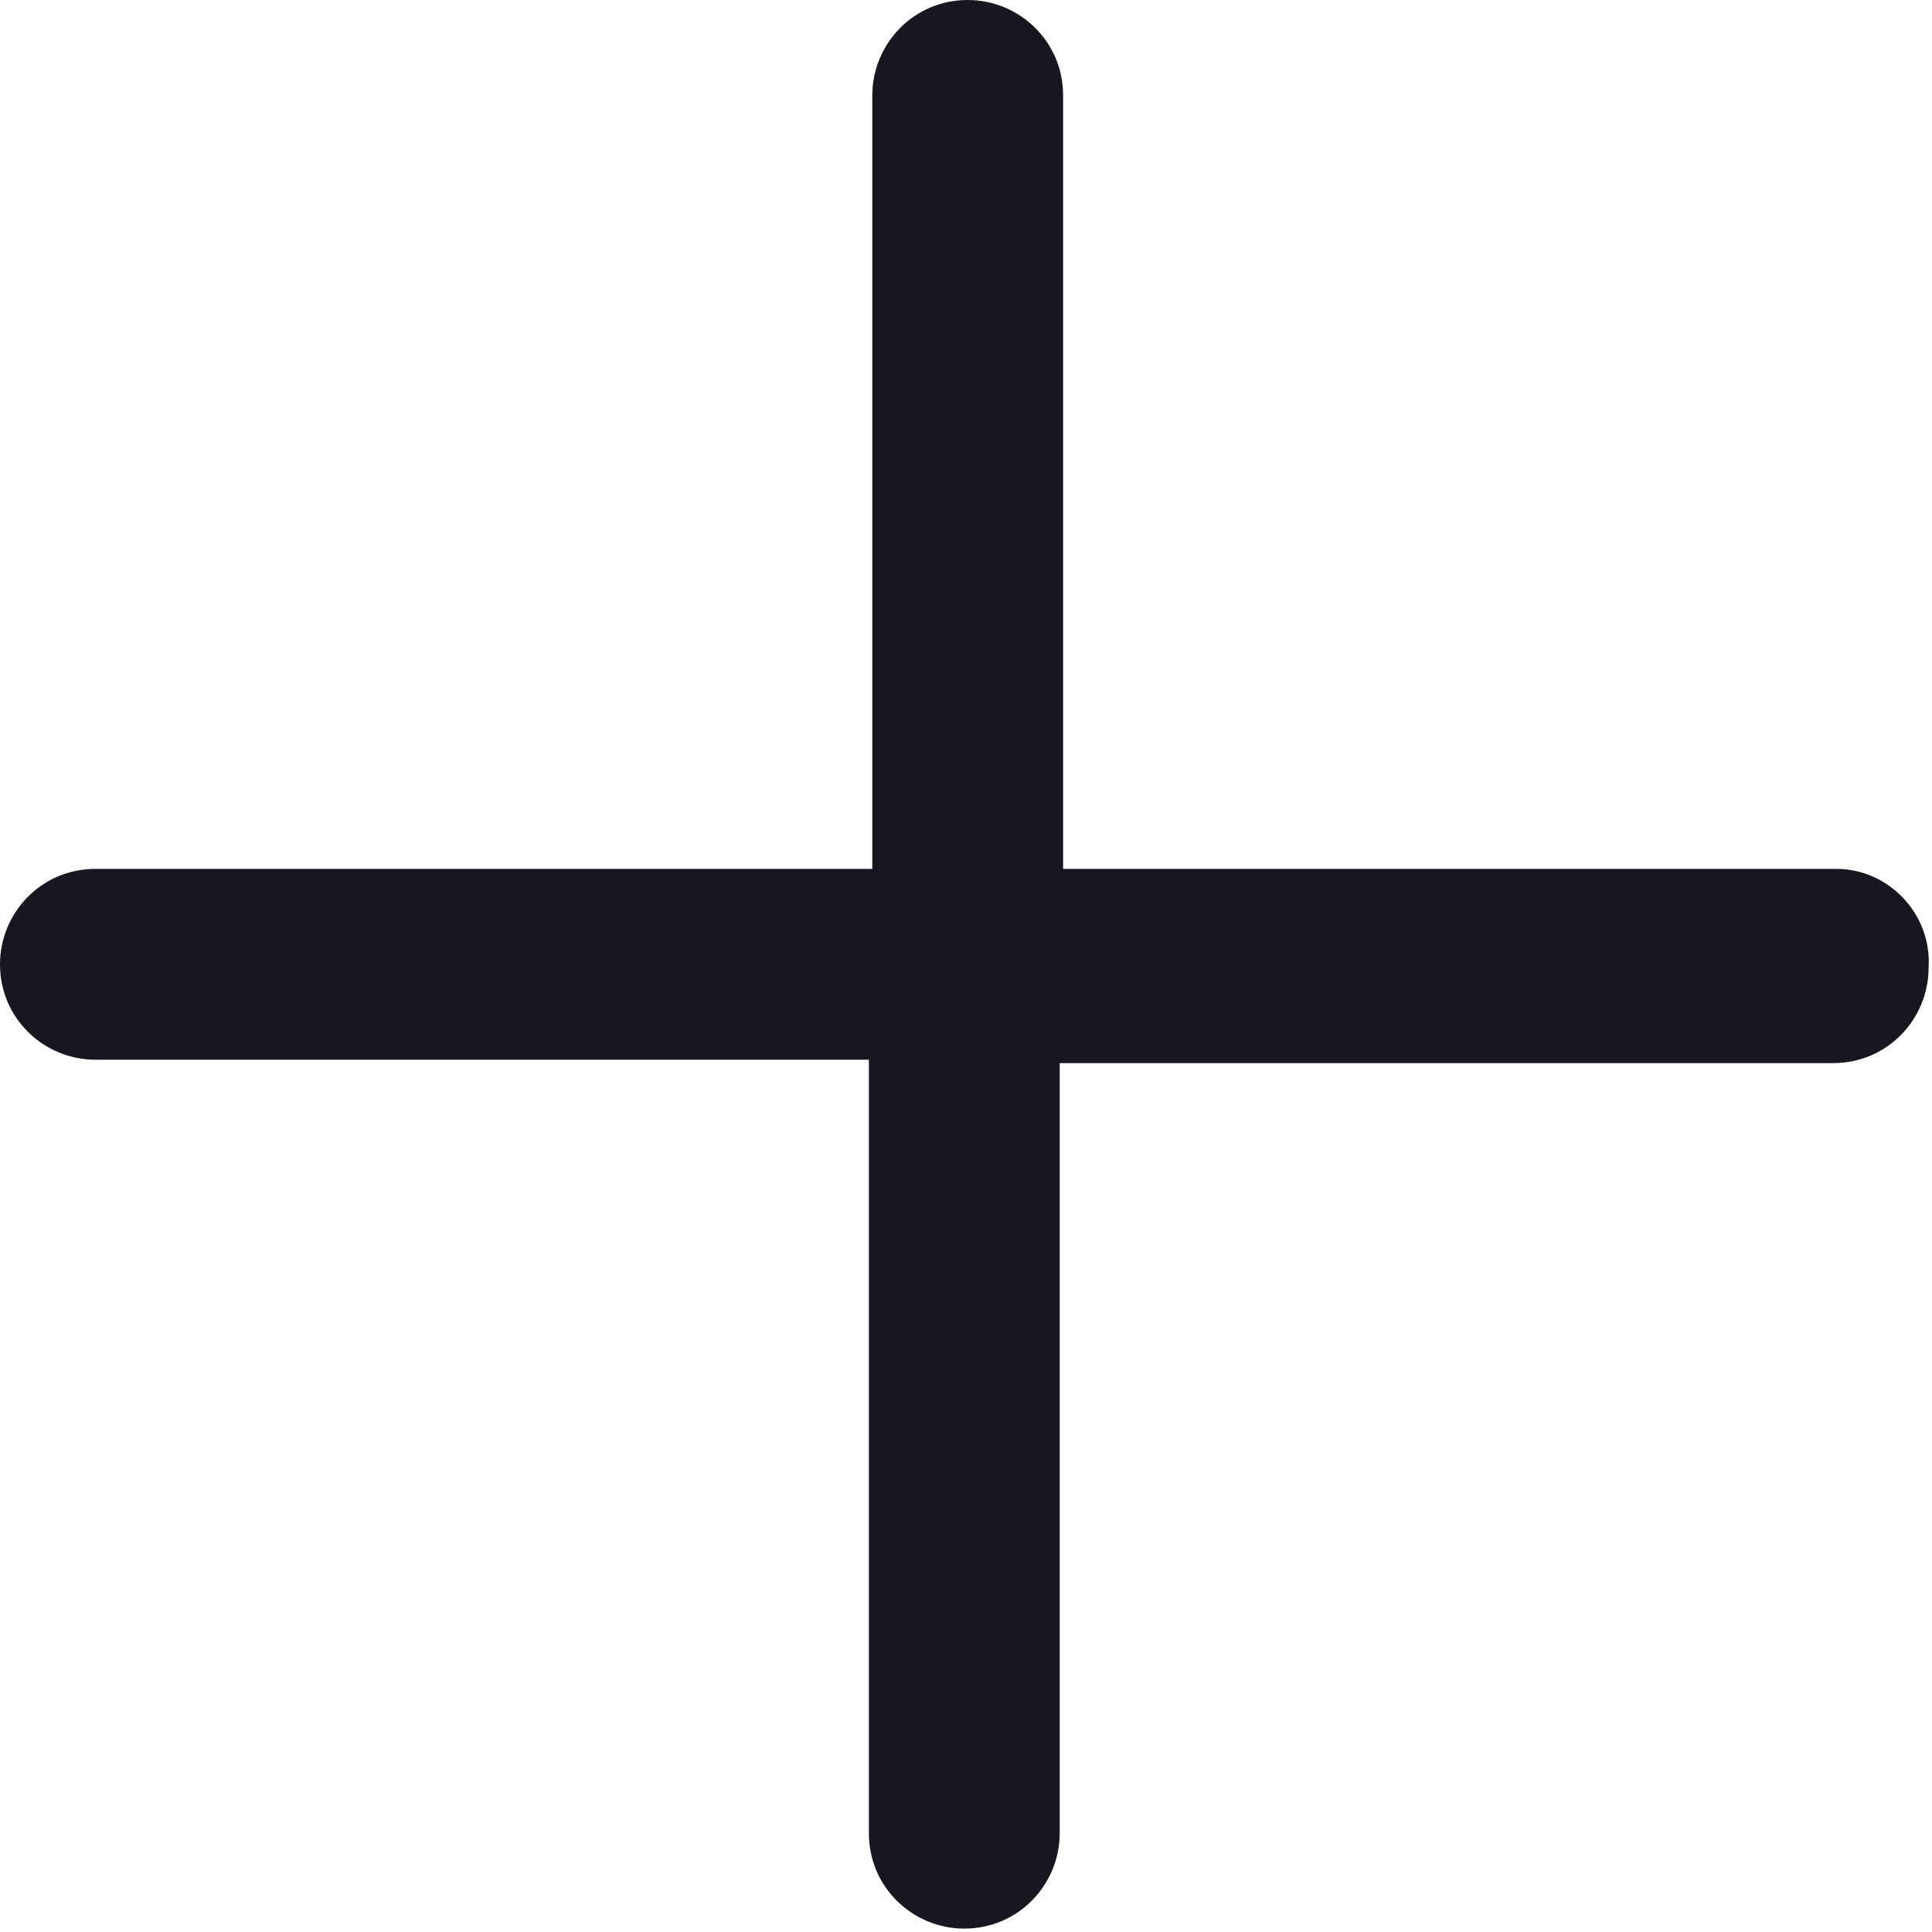
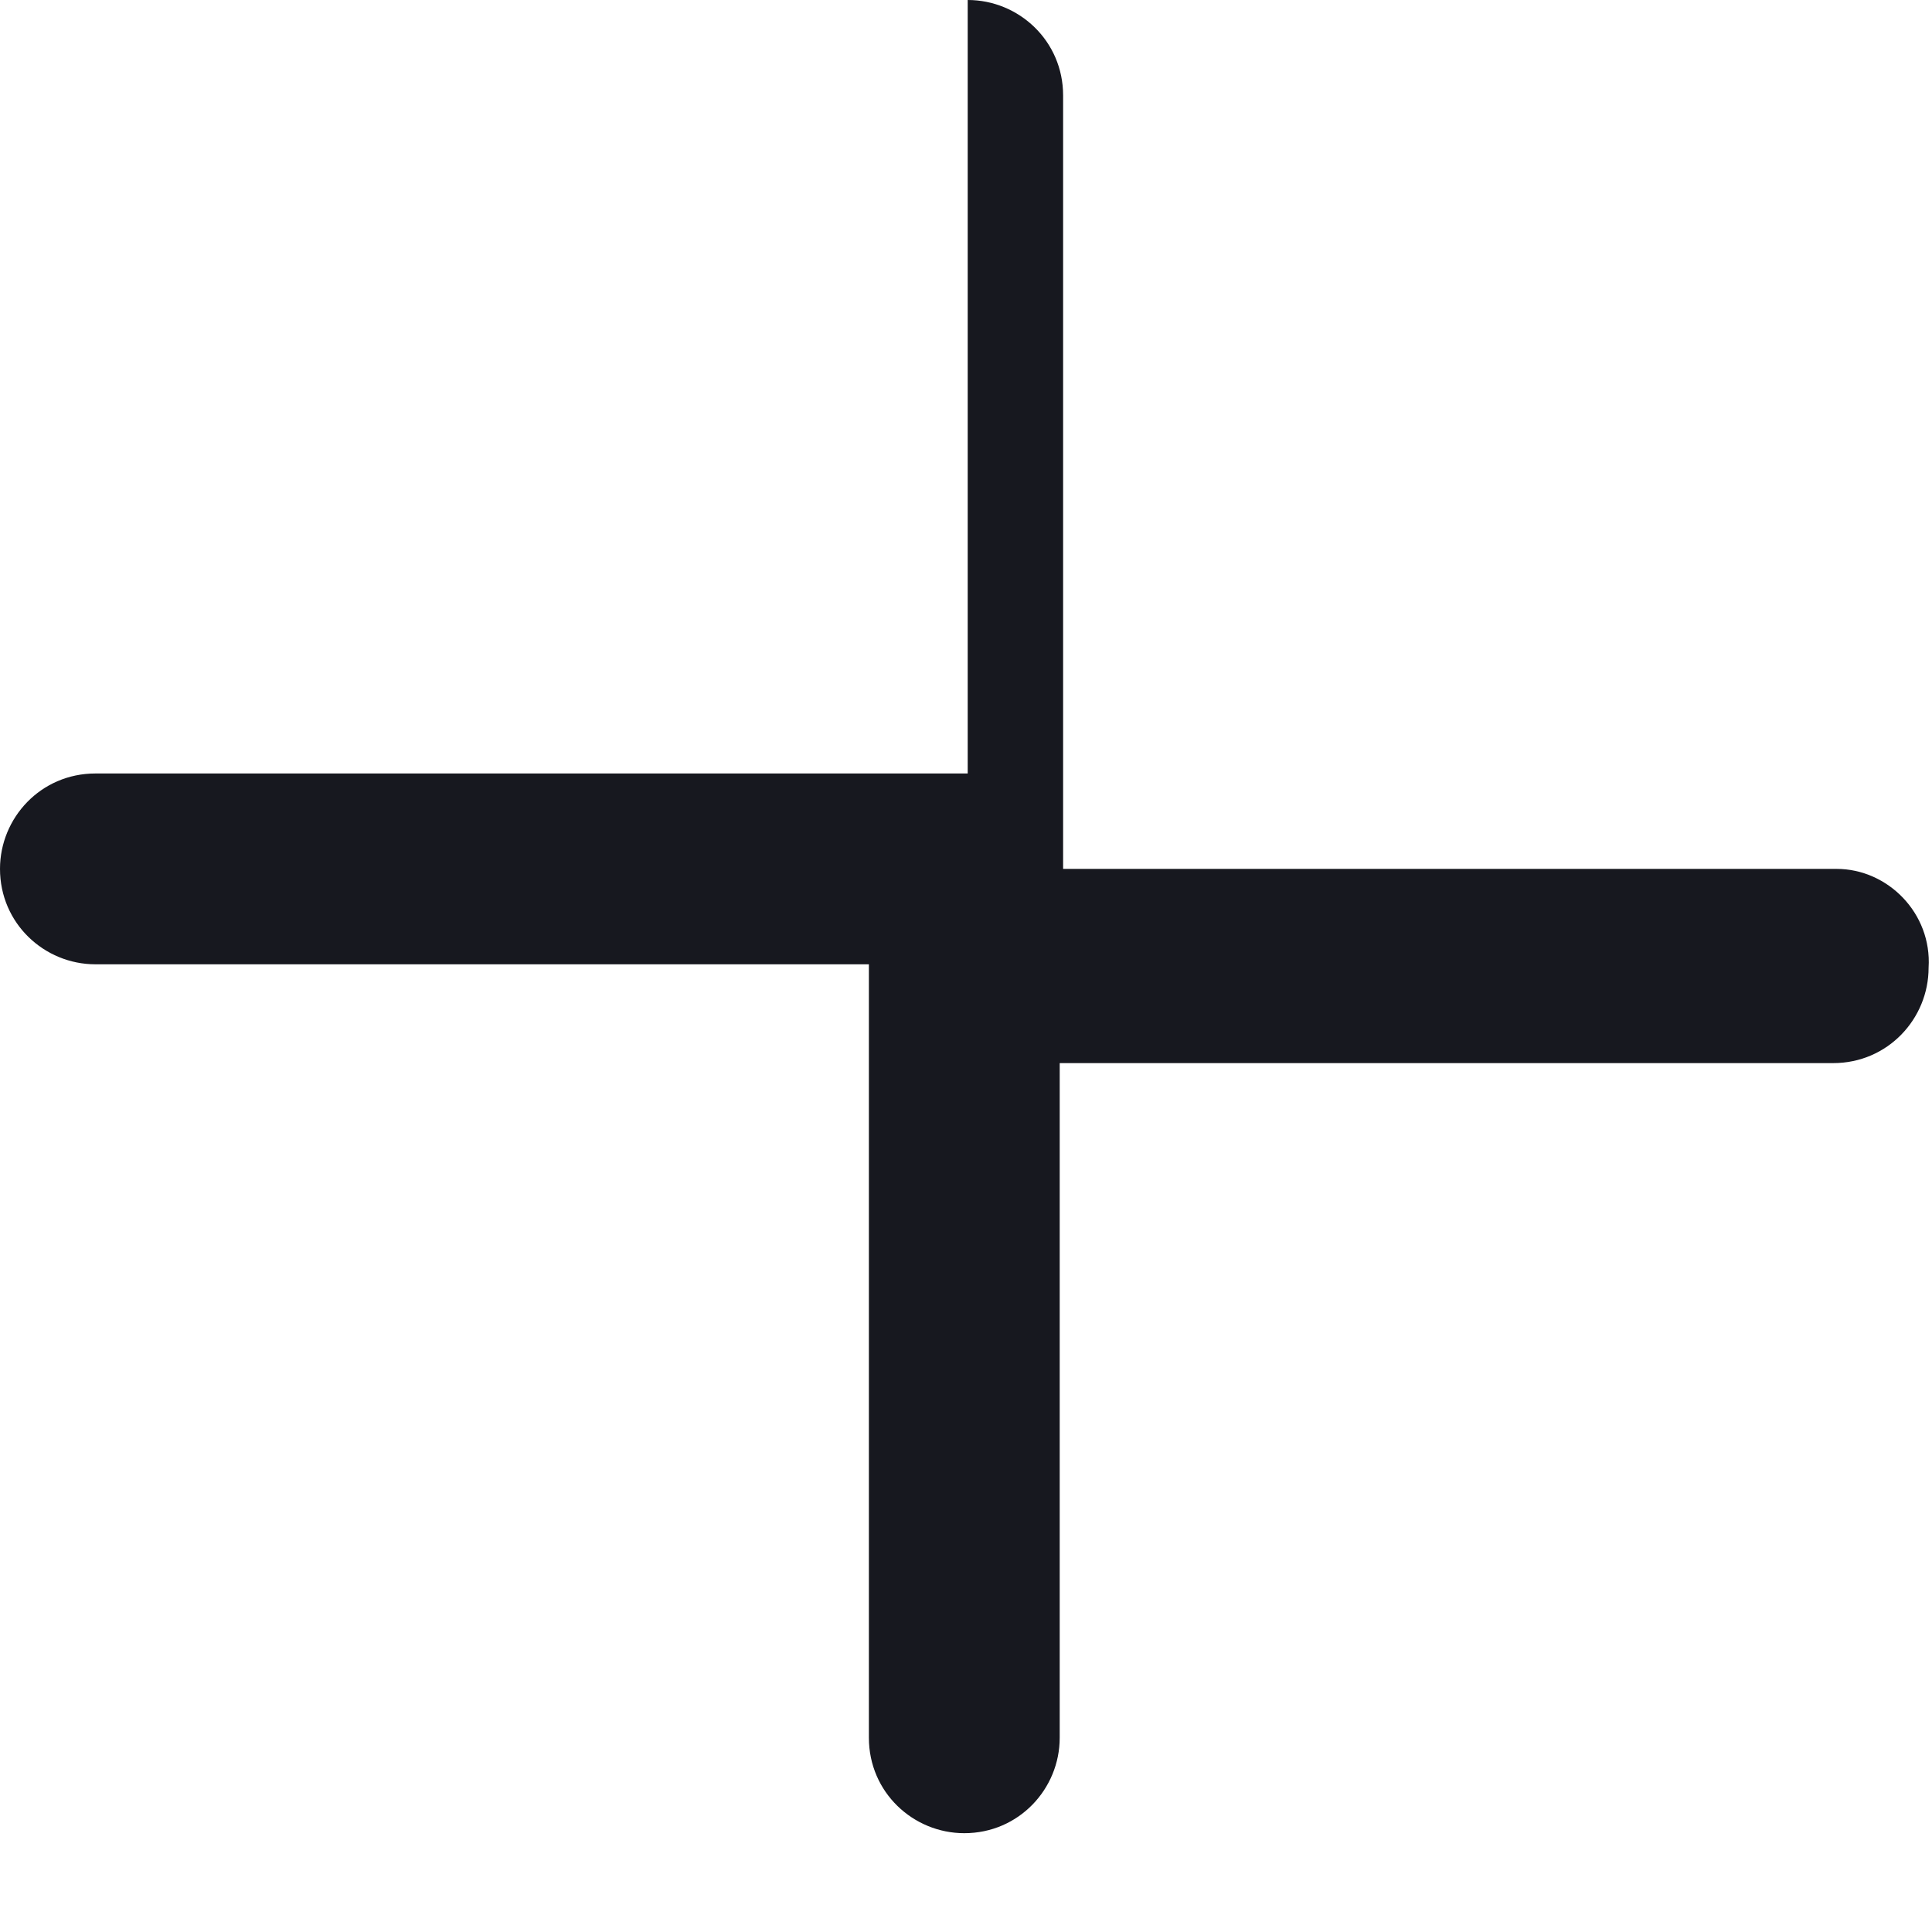
<svg xmlns="http://www.w3.org/2000/svg" id="Слой_1" x="0px" y="0px" viewBox="0 0 56.7 56.7" style="enable-background:new 0 0 56.7 56.7;" xml:space="preserve">
  <style type="text/css"> .st0{fill:#17181F;} </style>
-   <path class="st0" d="M53.9,25.5H31.2V2.8c0-1.6-1.3-2.8-2.8-2.8c-1.6,0-2.8,1.3-2.8,2.8v22.7H2.8c-1.6,0-2.8,1.3-2.8,2.8 c0,1.6,1.3,2.8,2.8,2.8h22.7v22.7c0,1.6,1.3,2.8,2.8,2.8c1.6,0,2.8-1.3,2.8-2.8V31.2h22.7c1.6,0,2.8-1.3,2.8-2.8 C56.7,26.8,55.4,25.5,53.9,25.5z" />
+   <path class="st0" d="M53.9,25.5H31.2V2.8c0-1.6-1.3-2.8-2.8-2.8v22.7H2.8c-1.6,0-2.8,1.3-2.8,2.8 c0,1.6,1.3,2.8,2.8,2.8h22.7v22.7c0,1.6,1.3,2.8,2.8,2.8c1.6,0,2.8-1.3,2.8-2.8V31.2h22.7c1.6,0,2.8-1.3,2.8-2.8 C56.7,26.8,55.4,25.5,53.9,25.5z" />
</svg>